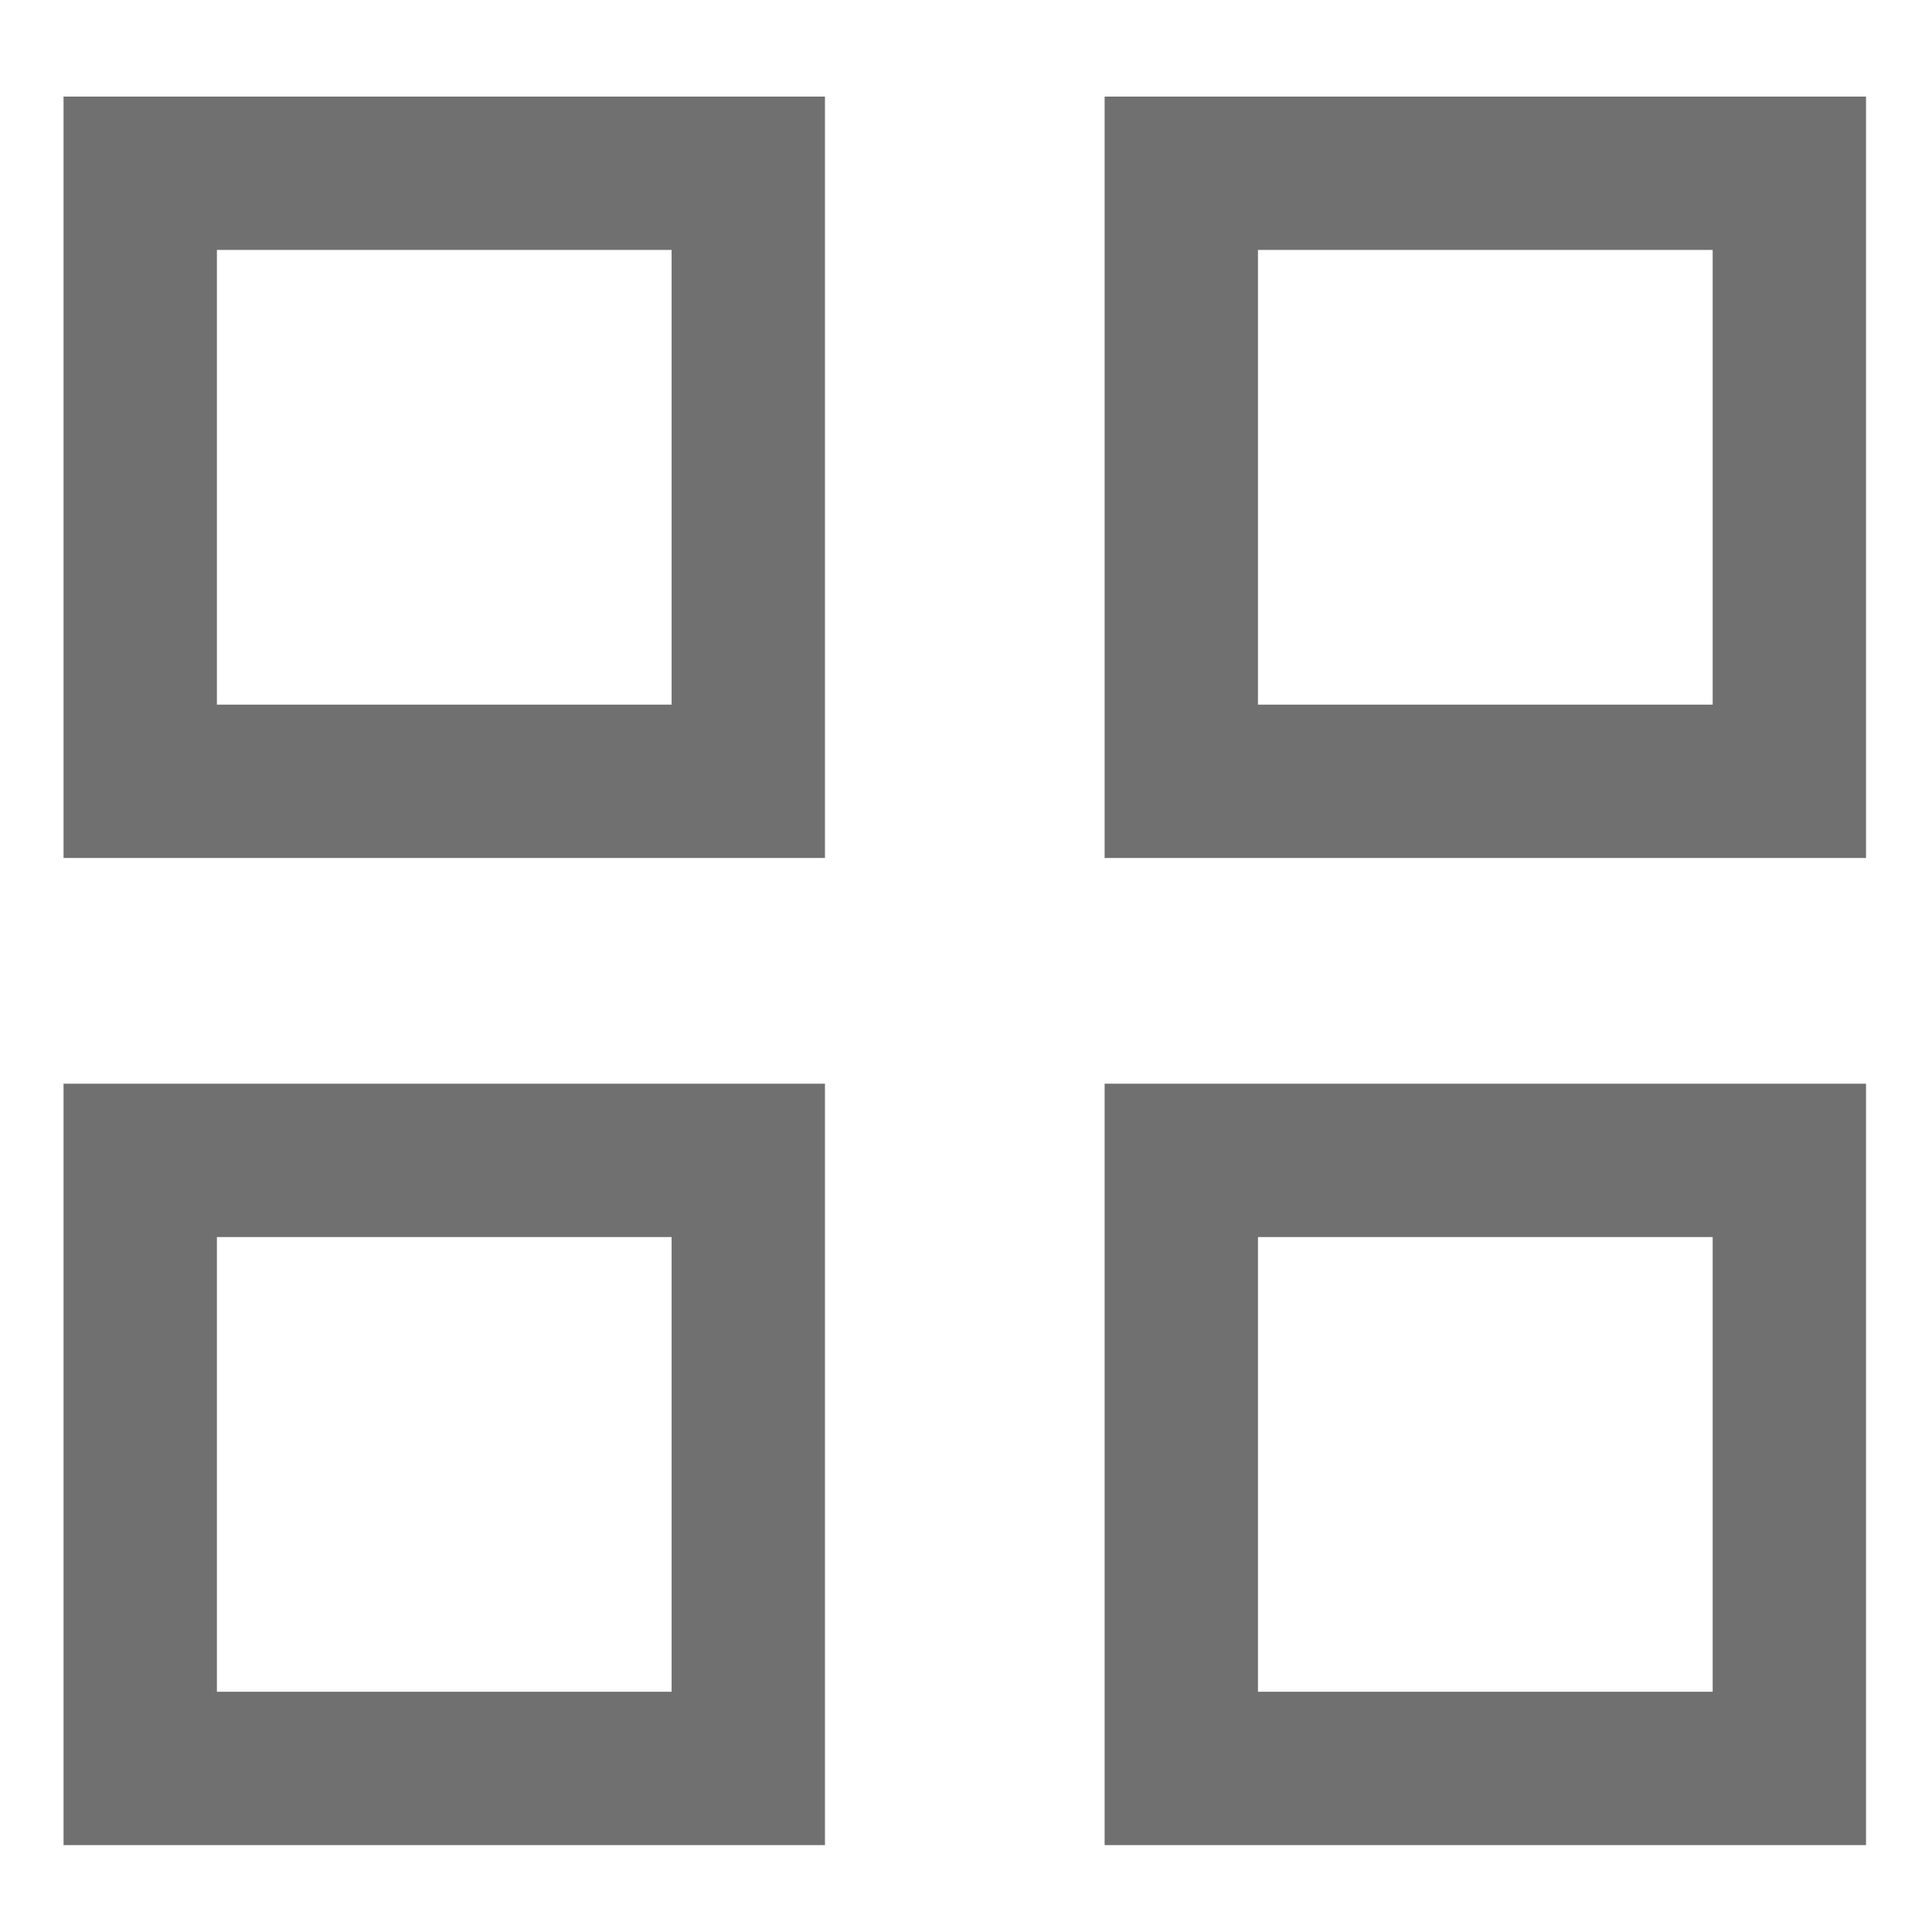
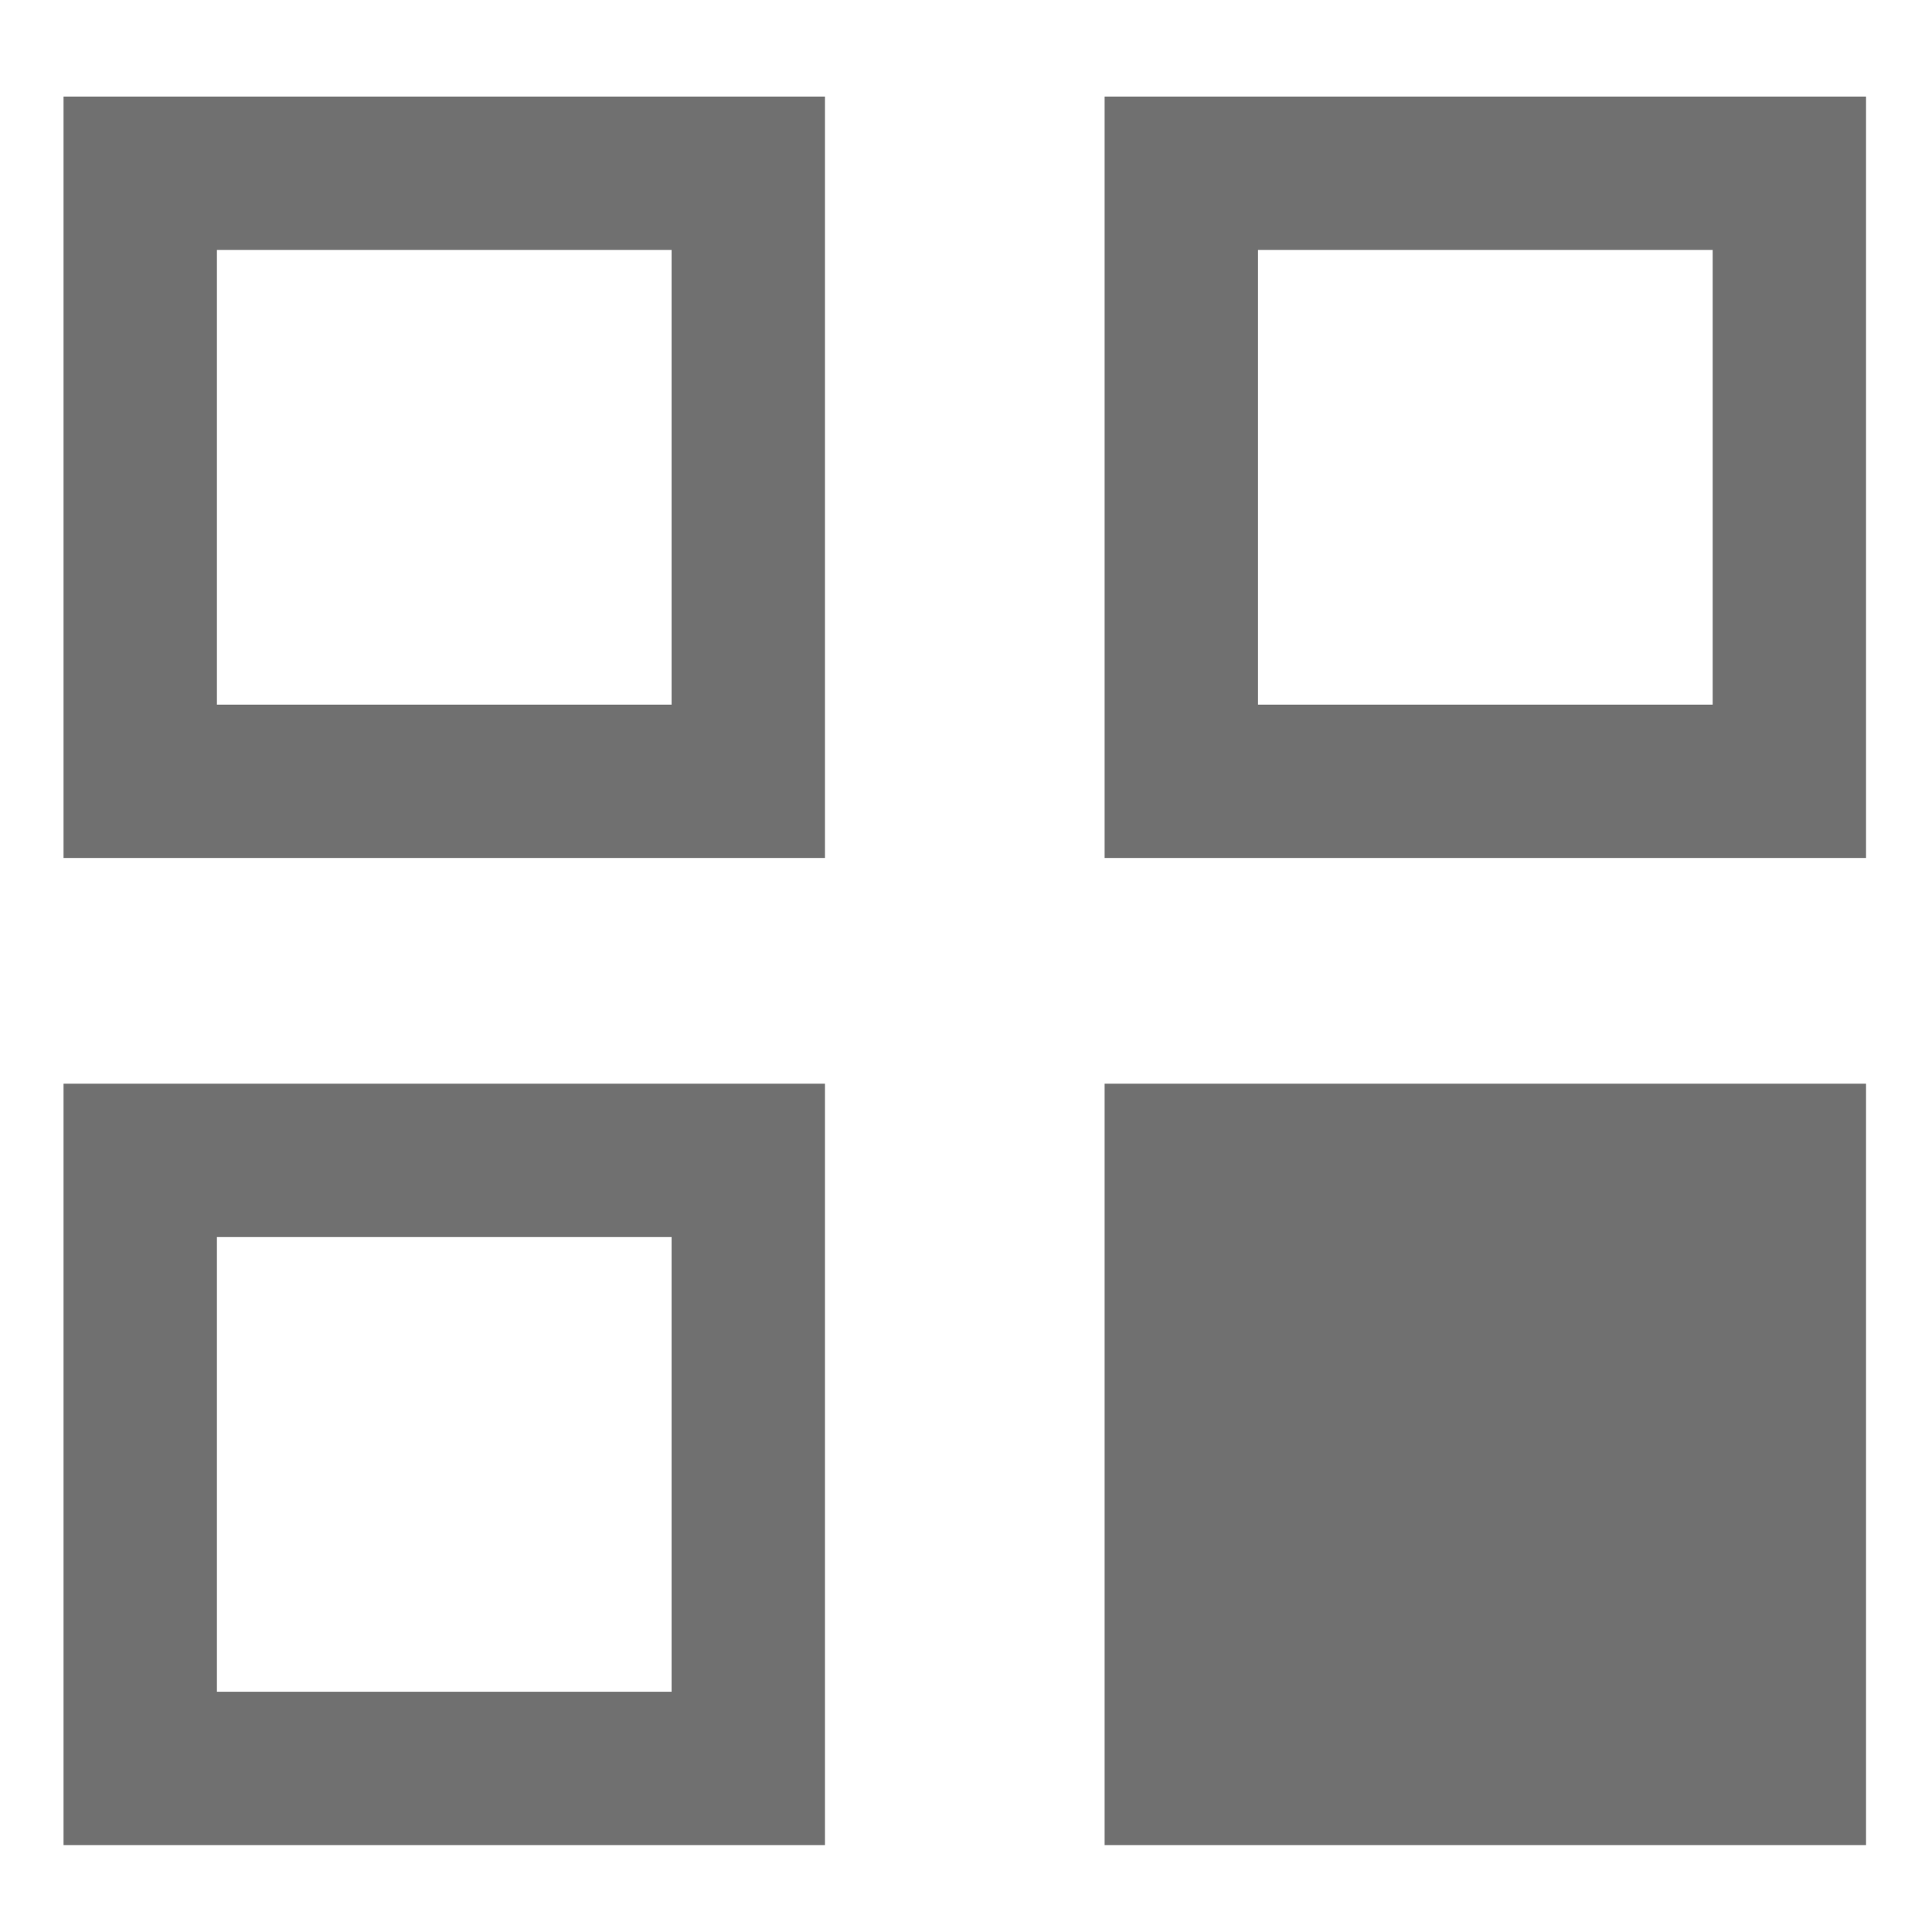
<svg xmlns="http://www.w3.org/2000/svg" t="1712717202016" class="icon" viewBox="0 0 1024 1024" version="1.1" p-id="5314" width="128" height="128">
-   <path d="M437.248 454.751h-403.568v-403.562h403.568v403.562zM114.961 373.469h241.006v-240.999h-241.006v240.999zM989.033 454.751h-403.562v-403.562h403.562v403.562zM666.753 373.469h240.999v-240.999h-240.999v240.999zM437.248 977.945h-403.568v-403.562h403.568v403.562zM114.961 896.664h241.006v-240.999h-241.006v240.999zM989.033 977.945h-403.562v-403.562h403.562v403.562zM666.753 896.664h240.999v-240.999h-240.999v240.999z" fill="#707070" p-id="5315" />
+   <path d="M437.248 454.751h-403.568v-403.562h403.568v403.562zM114.961 373.469h241.006v-240.999h-241.006v240.999zM989.033 454.751h-403.562v-403.562h403.562v403.562zM666.753 373.469h240.999v-240.999h-240.999v240.999zM437.248 977.945h-403.568v-403.562h403.568v403.562zM114.961 896.664h241.006v-240.999h-241.006v240.999zM989.033 977.945h-403.562v-403.562h403.562v403.562zM666.753 896.664h240.999h-240.999v240.999z" fill="#707070" p-id="5315" />
</svg>